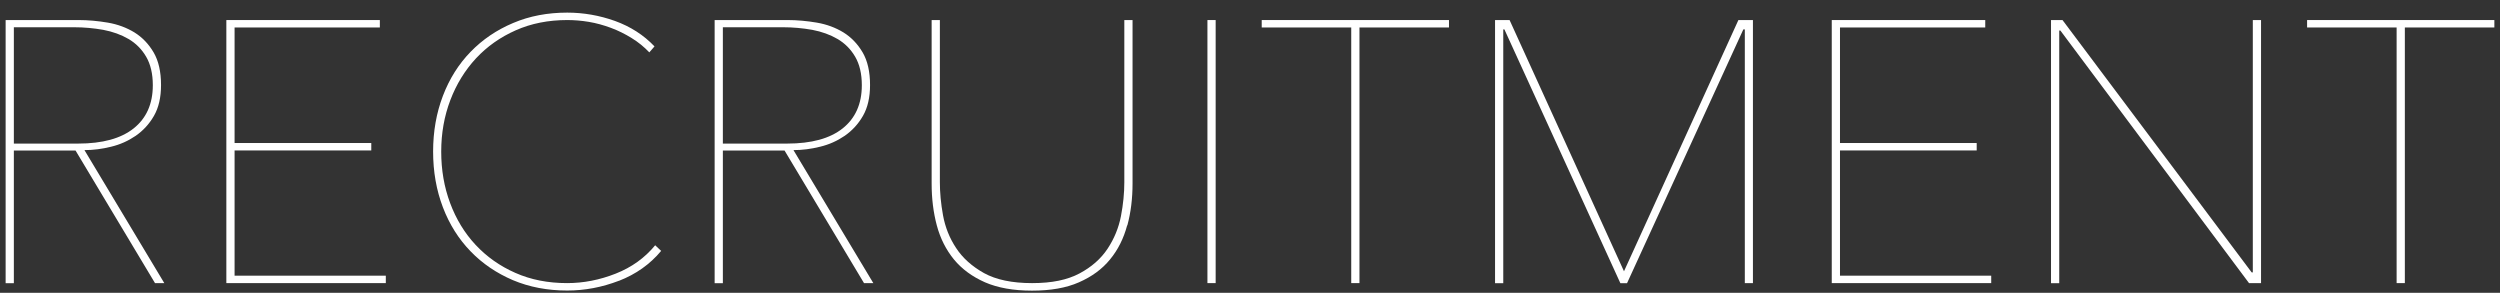
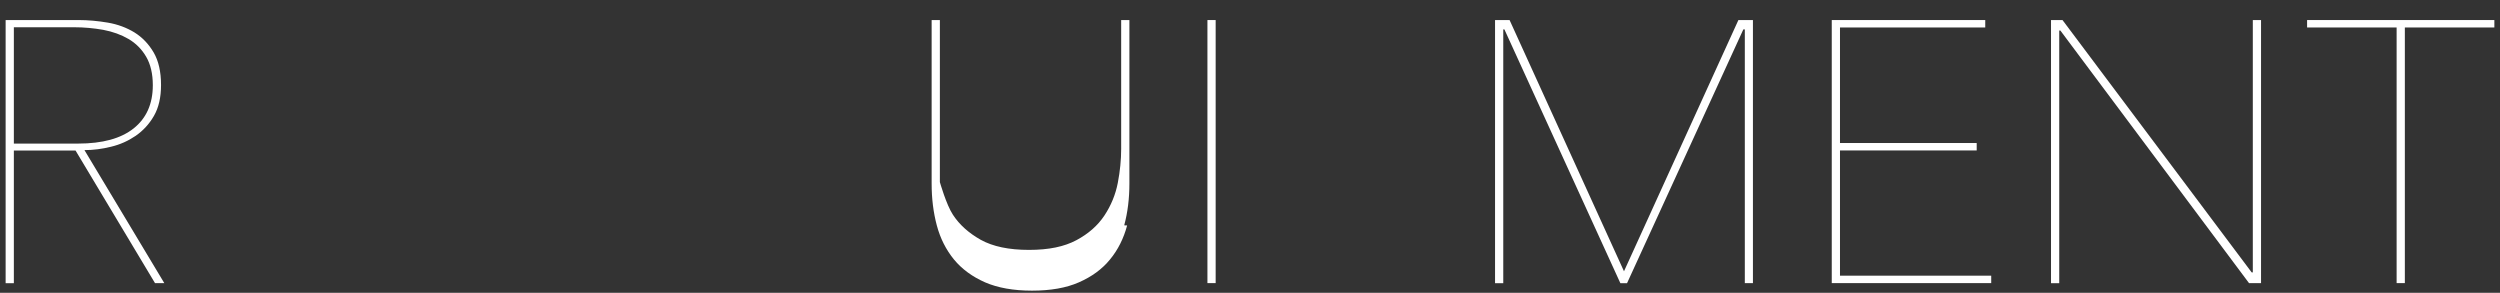
<svg xmlns="http://www.w3.org/2000/svg" id="_レイヤー_2" viewBox="0 0 222 26">
  <rect x="0" y="0" width="222" height="26" fill="#333333" stroke="none" />
  <defs>
    <style>.cls-1{fill:none;}.cls-1,.cls-2{stroke-width:0px;}.cls-2{fill:#fff;}</style>
  </defs>
  <g id="_レイヤー_1-2">
    <path class="cls-2" d="M13.77,25.15l-7.06-11.78H1.23v11.78h-.73V1.78h6.47c.86,0,1.73.08,2.61.23.88.15,1.67.45,2.36.87.69.43,1.26,1.02,1.7,1.77.44.75.66,1.72.66,2.9,0,1.1-.21,2.01-.63,2.74-.42.73-.96,1.31-1.62,1.77-.66.45-1.39.78-2.19.97-.8.2-1.59.3-2.36.3l7.09,11.81h-.82ZM13.57,7.56c0-1.01-.2-1.85-.59-2.52s-.92-1.2-1.57-1.58-1.4-.65-2.24-.81c-.85-.15-1.71-.23-2.59-.23H1.23v10.33h5.71c2.16,0,3.8-.45,4.93-1.35,1.13-.9,1.7-2.18,1.7-3.83Z" />
-     <path class="cls-2" d="M20.1,25.15V1.78h13.63v.66h-12.9v10.26h12.14v.66h-12.14v11.12h13.43v.66h-14.16Z" />
-     <path class="cls-2" d="M54.97,24.93c-1.51.58-3.04.87-4.6.87-1.76,0-3.37-.31-4.82-.92-1.45-.62-2.71-1.47-3.76-2.56-1.06-1.09-1.88-2.39-2.46-3.91-.58-1.52-.87-3.17-.87-4.95s.29-3.43.87-4.95c.58-1.52,1.4-2.82,2.46-3.91s2.31-1.94,3.78-2.56c1.46-.62,3.06-.92,4.8-.92,1.45,0,2.87.25,4.24.74,1.38.5,2.55,1.25,3.51,2.26l-.46.53c-.46-.48-.98-.91-1.57-1.27-.58-.36-1.2-.67-1.85-.91-.65-.24-1.3-.42-1.96-.53-.66-.11-1.3-.16-1.91-.16-1.67,0-3.2.3-4.57.91-1.38.61-2.55,1.44-3.53,2.49-.98,1.06-1.74,2.29-2.28,3.71-.54,1.42-.81,2.94-.81,4.57s.26,3.15.79,4.57,1.28,2.66,2.26,3.71,2.16,1.89,3.53,2.49c1.37.61,2.91.91,4.6.91,1.45,0,2.89-.28,4.31-.84,1.42-.56,2.59-1.4,3.51-2.52l.53.5c-.99,1.19-2.24,2.07-3.75,2.66Z" />
-     <path class="cls-2" d="M76.73,25.15l-7.06-11.78h-5.48v11.78h-.73V1.78h6.47c.86,0,1.73.08,2.61.23.88.15,1.67.45,2.36.87.69.43,1.26,1.02,1.7,1.77.44.75.66,1.72.66,2.9,0,1.1-.21,2.01-.63,2.74-.42.73-.96,1.31-1.62,1.77-.66.45-1.39.78-2.19.97-.8.2-1.59.3-2.36.3l7.09,11.81h-.82ZM76.53,7.56c0-1.01-.2-1.85-.59-2.52s-.92-1.2-1.57-1.58-1.4-.65-2.24-.81c-.85-.15-1.71-.23-2.59-.23h-5.35v10.33h5.71c2.16,0,3.8-.45,4.93-1.35,1.13-.9,1.7-2.18,1.7-3.83Z" />
-     <path class="cls-2" d="M100.09,20.02c-.31,1.15-.81,2.16-1.52,3.02-.7.86-1.62,1.53-2.76,2.03-1.13.5-2.52.74-4.17.74s-3.04-.25-4.17-.74c-1.13-.5-2.05-1.17-2.76-2.03-.7-.86-1.21-1.86-1.52-3.02-.31-1.16-.46-2.39-.46-3.71V1.78h.73v14.39c0,.92.09,1.91.28,2.95s.57,2.01,1.16,2.9c.58.89,1.41,1.63,2.48,2.23,1.07.59,2.49.89,4.27.89s3.14-.29,4.21-.86c1.07-.57,1.9-1.3,2.49-2.19.59-.89.99-1.86,1.19-2.9.2-1.04.3-2.05.3-3.02V1.78h.73v14.52c0,1.32-.15,2.56-.46,3.71Z" />
+     <path class="cls-2" d="M100.09,20.02c-.31,1.15-.81,2.16-1.52,3.02-.7.86-1.62,1.53-2.76,2.03-1.13.5-2.52.74-4.17.74s-3.04-.25-4.17-.74c-1.13-.5-2.05-1.17-2.76-2.03-.7-.86-1.21-1.86-1.52-3.02-.31-1.16-.46-2.39-.46-3.71V1.78h.73v14.39s.57,2.01,1.16,2.9c.58.89,1.41,1.63,2.48,2.23,1.07.59,2.49.89,4.27.89s3.14-.29,4.21-.86c1.07-.57,1.9-1.3,2.49-2.19.59-.89.99-1.86,1.19-2.9.2-1.04.3-2.05.3-3.02V1.78h.73v14.52c0,1.32-.15,2.56-.46,3.71Z" />
    <path class="cls-2" d="M107.22,25.15V1.78h.73v23.36h-.73Z" />
-     <path class="cls-2" d="M120.72,2.44v22.7h-.73V2.44h-7.95v-.66h16.63v.66h-7.95Z" />
    <path class="cls-2" d="M154.94,25.15V2.61h-.13l-10.33,22.54h-.59l-10.3-22.54h-.1v22.54h-.73V1.78h1.29l10.16,22.31,10.16-22.31h1.29v23.36h-.73Z" />
    <path class="cls-2" d="M162.66,25.15V1.78h13.63v.66h-12.9v10.26h12.14v.66h-12.14v11.12h13.43v.66h-14.16Z" />
    <path class="cls-2" d="M199.72,25.15l-16.76-22.44h-.1v22.44h-.73V1.78h1.02l16.8,22.41h.1V1.78h.73v23.36h-1.06Z" />
    <path class="cls-2" d="M213.55,2.44v22.7h-.73V2.44h-7.95v-.66h16.63v.66h-7.95Z" />
-     <rect class="cls-1" width="222" height="26" />
  </g>
</svg>